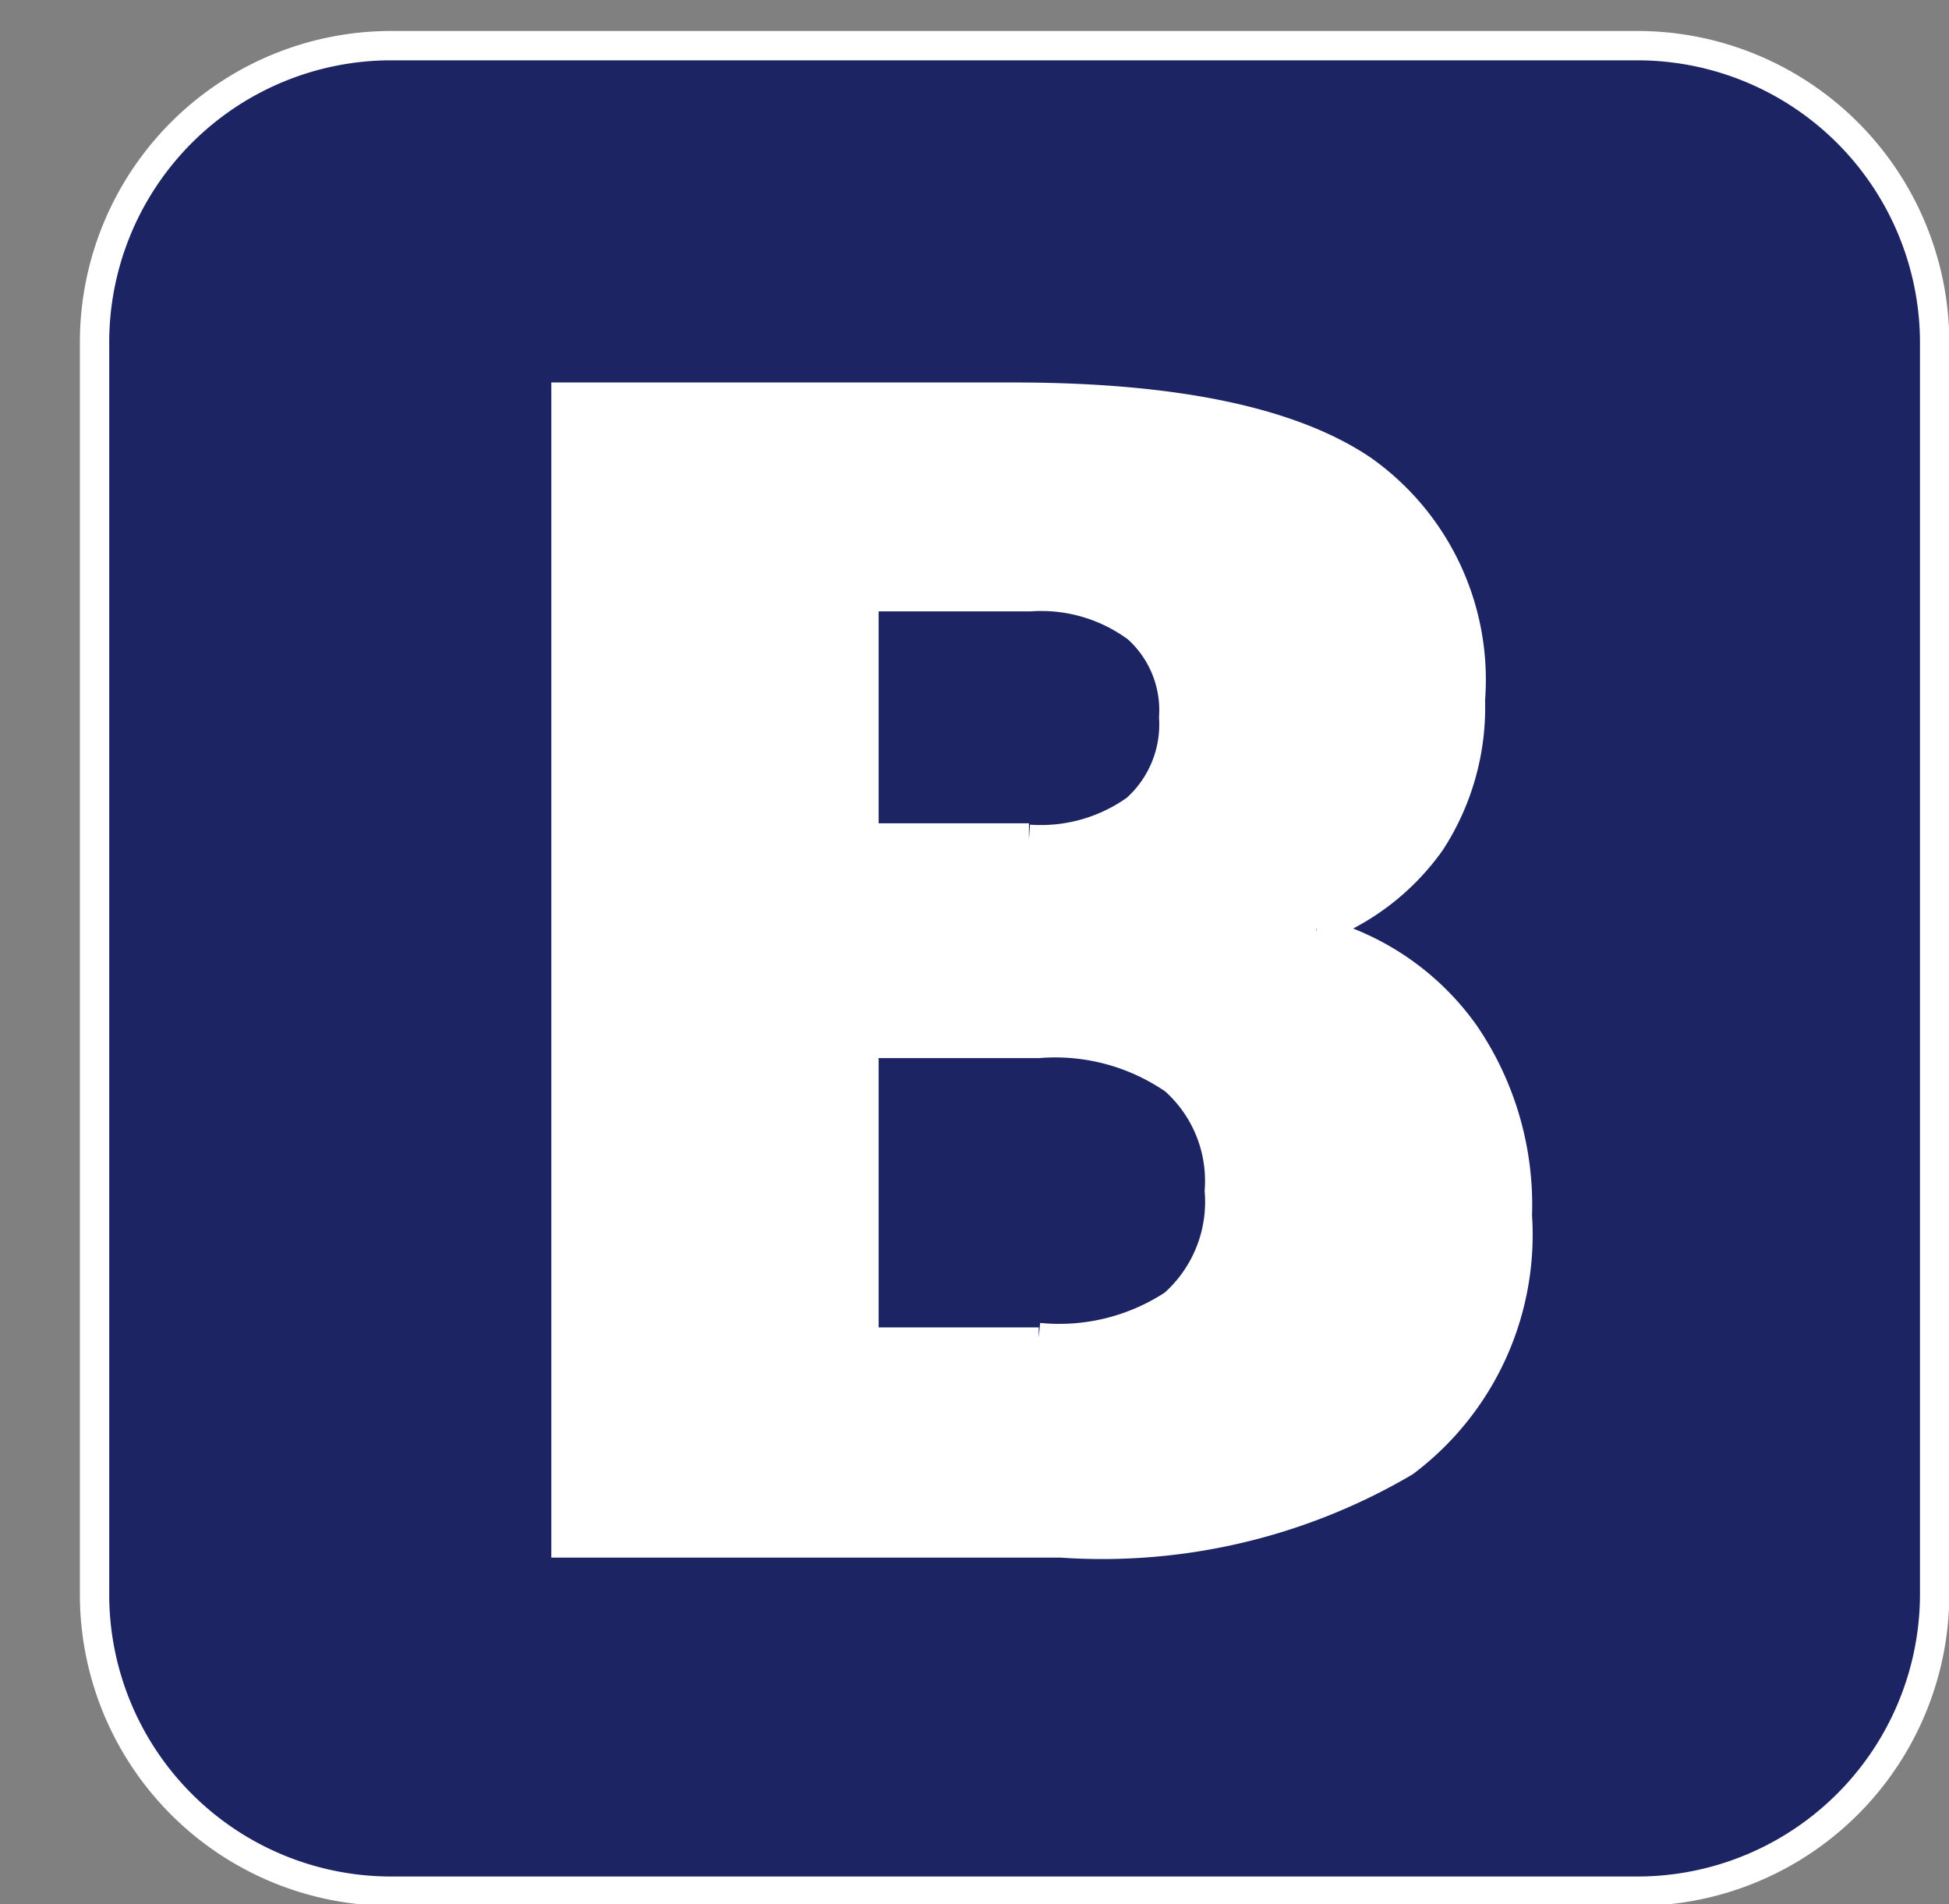
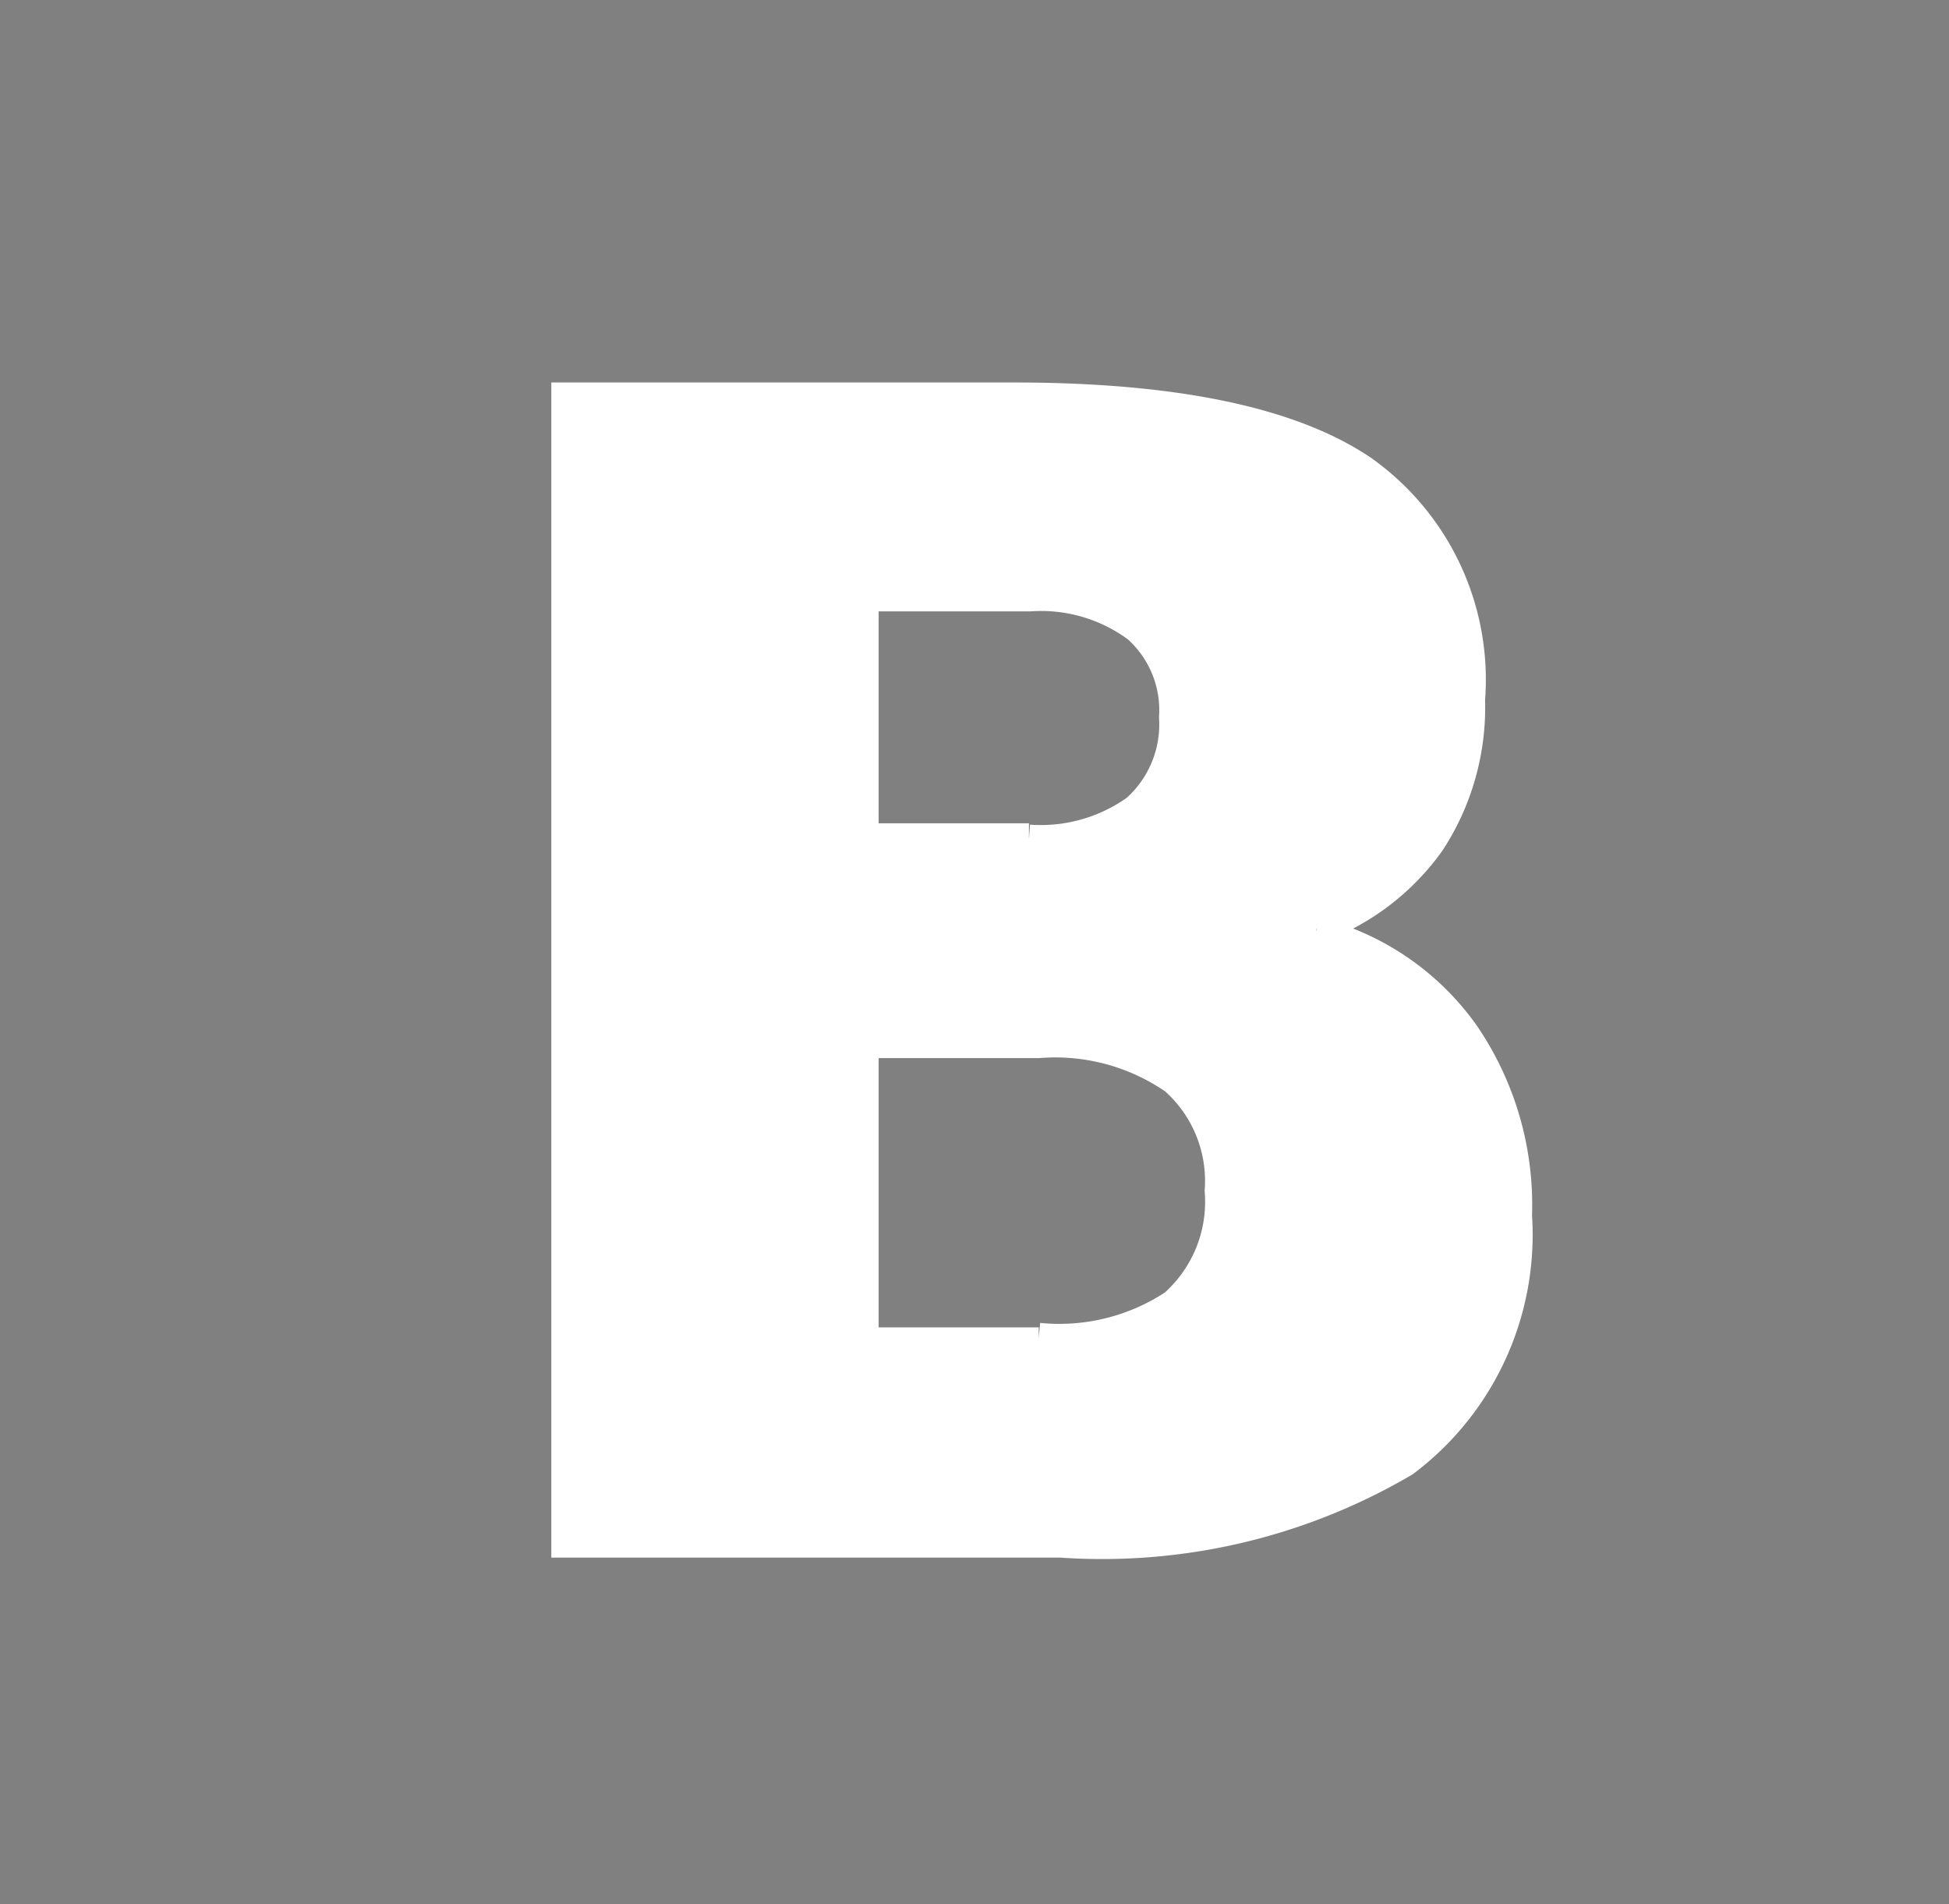
<svg xmlns="http://www.w3.org/2000/svg" viewBox="0 0 29.89 29.2">
  <rect x="0" y="0" width="29.89" height="29.2" fill="#808080" stroke="none" />
  <defs>
    <style>.cls-1,.cls-3{fill:#fff;}.cls-1{opacity:0;}.cls-2{fill:#1d2463;}.cls-2,.cls-3{stroke:#fff;stroke-miterlimit:10;stroke-width:0.45px;}</style>
  </defs>
  <title>bootsrape</title>
  <g id="Layer_2" data-name="Layer 2">
    <g id="Capa_1" data-name="Capa 1">
      <g id="bootsrape">
-         <rect class="cls-1" width="28.78" height="28.78" />
-         <path class="cls-2" d="M6,.7H25.11a4.56,4.56,0,0,1,4.56,4.55V24.43A4.56,4.56,0,0,1,25.11,29H6a4.55,4.55,0,0,1-4.55-4.55V5.25A4.55,4.55,0,0,1,6,.7Z" />
        <path class="cls-3" d="M15.78,12.87a2.51,2.51,0,0,0,1.64-.46A1.74,1.74,0,0,0,18,11a1.69,1.69,0,0,0-.56-1.37,2.47,2.47,0,0,0-1.64-.48H13.25v3.7h2.53m.15,7.66A3.19,3.19,0,0,0,18,20a2.1,2.1,0,0,0,.7-1.74,2.07,2.07,0,0,0-.69-1.7A3.21,3.21,0,0,0,15.93,16H13.25v4.58h2.68m4.25-6.29a4,4,0,0,1,2.28,1.56,4.65,4.65,0,0,1,.81,2.79,4.36,4.36,0,0,1-1.73,3.78,9.15,9.15,0,0,1-5.27,1.24H8.68V6.09h6.86c2.46,0,4.25.37,5.35,1.11a3.94,3.94,0,0,1,1.66,3.53,3.78,3.78,0,0,1-.61,2.18,3.67,3.67,0,0,1-1.75,1.33" />
      </g>
    </g>
  </g>
</svg>